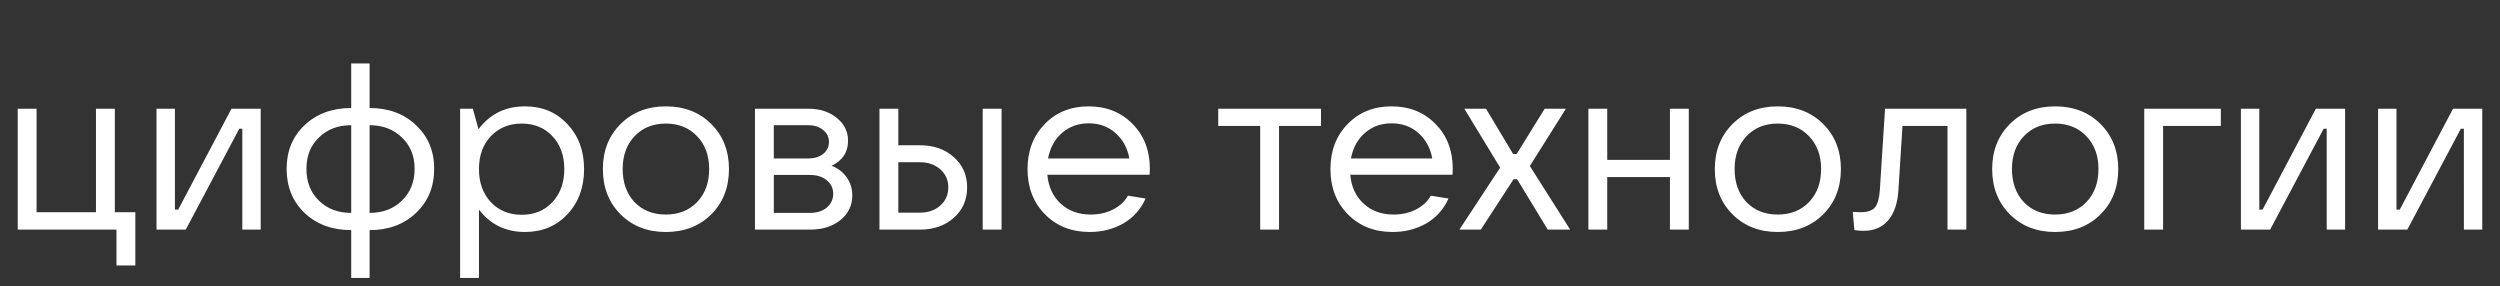
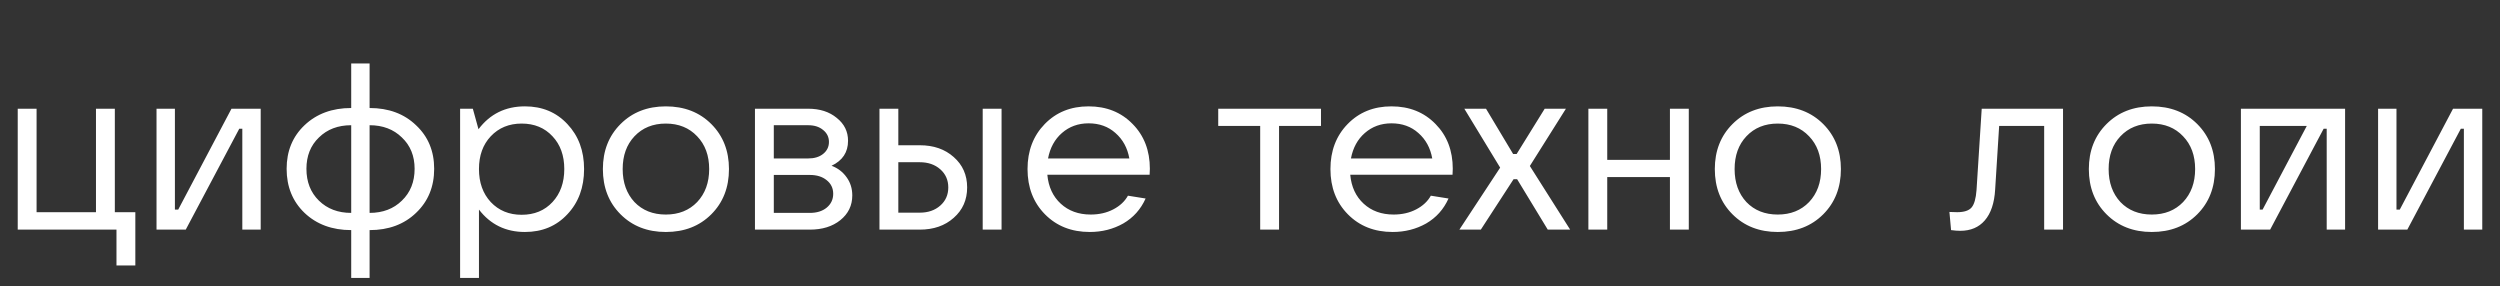
<svg xmlns="http://www.w3.org/2000/svg" fill="none" viewBox="0 0 297 34">
  <rect x="0" y="0" width="297" height="34" fill="#333333" stroke="none" />
-   <path fill="#fff" d="M282.517 27.28V12.916h2.184V24.9h.392l6.328-11.984h3.472V27.28h-2.184V15.296h-.364l-6.356 11.984h-3.472zm-16.297 0V12.916h2.184V24.9h.392l6.328-11.984h3.472V27.28h-2.184V15.296h-.364l-6.356 11.984h-3.472zm-11.485 0V12.916h9.1v2.044h-6.86v12.32h-2.24zm-10.59.28c-2.184 0-3.976-.7-5.376-2.1-1.4-1.4-2.1-3.192-2.1-5.376 0-2.165.7-3.948 2.1-5.348 1.4-1.4 3.192-2.1 5.376-2.1 2.203 0 4.004.7 5.404 2.1 1.4 1.4 2.1 3.183 2.1 5.348 0 2.184-.7 3.976-2.1 5.376-1.4 1.4-3.201 2.1-5.404 2.1zm-3.724-3.556c.952.99 2.193 1.484 3.724 1.484 1.531 0 2.772-.495 3.724-1.484.952-1.008 1.428-2.315 1.428-3.92s-.476-2.903-1.428-3.892c-.952-1.008-2.193-1.512-3.724-1.512-1.531 0-2.772.504-3.724 1.512-.933.99-1.4 2.287-1.4 3.892s.467 2.912 1.4 3.92zm-16.479-11.088h9.66V27.28h-2.24V14.96h-5.348l-.476 7.56c-.093 1.605-.504 2.828-1.232 3.668-.709.821-1.68 1.232-2.912 1.232-.336 0-.7-.028-1.092-.084l-.196-2.156c.243.019.551.028.924.028.822 0 1.391-.187 1.708-.56.318-.373.514-1.064.588-2.072l.616-9.66zM211.196 27.56c-2.184 0-3.976-.7-5.376-2.1-1.4-1.4-2.1-3.192-2.1-5.376 0-2.165.7-3.948 2.1-5.348 1.4-1.4 3.192-2.1 5.376-2.1 2.202 0 4.004.7 5.404 2.1 1.4 1.4 2.1 3.183 2.1 5.348 0 2.184-.7 3.976-2.1 5.376-1.4 1.4-3.202 2.1-5.404 2.1zm-3.724-3.556c.952.99 2.193 1.484 3.724 1.484 1.53 0 2.772-.495 3.724-1.484.952-1.008 1.428-2.315 1.428-3.92s-.476-2.903-1.428-3.892c-.952-1.008-2.194-1.512-3.724-1.512-1.531 0-2.772.504-3.724 1.512-.934.99-1.4 2.287-1.4 3.892s.466 2.912 1.4 3.92zm-9.084-11.088h2.24V27.28h-2.24v-6.244h-7.448v6.244h-2.24V12.916h2.24v6.076h7.448v-6.076zM173.374 27.28l4.844-7.364-4.256-7h2.576l3.22 5.376h.42l3.332-5.376h2.52l-4.284 6.804 4.788 7.56h-2.66l-3.64-5.992h-.42l-3.892 5.992h-2.548zm-.786-7.224c0 .242-.01.476-.028.7h-12.152c.13 1.437.662 2.585 1.596 3.444.933.858 2.118 1.288 3.556 1.288 1.008 0 1.904-.206 2.688-.616.784-.41 1.362-.952 1.736-1.624l2.1.336c-.579 1.288-1.466 2.277-2.66 2.968-1.195.672-2.52 1.008-3.976 1.008-2.166 0-3.939-.7-5.32-2.1-1.382-1.4-2.072-3.192-2.072-5.376 0-2.165.681-3.948 2.044-5.348 1.362-1.4 3.098-2.1 5.208-2.1 2.128 0 3.873.7 5.236 2.1 1.362 1.381 2.044 3.154 2.044 5.32zm-7.28-5.404c-1.232 0-2.287.383-3.164 1.148-.859.747-1.41 1.755-1.652 3.024h9.66c-.224-1.25-.775-2.259-1.652-3.024-.859-.766-1.923-1.148-3.192-1.148zM149.71 27.28V14.96h-4.984v-2.044h12.208v2.044h-4.984v12.32h-2.24zm-13.107-7.224c0 .242-.009.476-.028.7h-12.152c.131 1.437.663 2.585 1.596 3.444.934.858 2.119 1.288 3.556 1.288 1.008 0 1.904-.206 2.688-.616.784-.41 1.363-.952 1.736-1.624l2.1.336c-.578 1.288-1.465 2.277-2.66 2.968-1.194.672-2.52 1.008-3.976 1.008-2.165 0-3.938-.7-5.32-2.1-1.381-1.4-2.072-3.192-2.072-5.376 0-2.165.682-3.948 2.044-5.348 1.363-1.4 3.099-2.1 5.208-2.1 2.128 0 3.874.7 5.236 2.1 1.363 1.381 2.044 3.154 2.044 5.32zm-7.28-5.404c-1.232 0-2.286.383-3.164 1.148-.858.747-1.409 1.755-1.652 3.024h9.66c-.224-1.25-.774-2.259-1.652-3.024-.858-.766-1.922-1.148-3.192-1.148zM104.481 27.28V12.916h2.24v4.34h2.548c1.643 0 2.987.467 4.032 1.4 1.064.933 1.596 2.137 1.596 3.612s-.532 2.679-1.596 3.612c-1.045.933-2.389 1.4-4.032 1.4h-4.788zm12.264 0V12.916h2.24V27.28h-2.24zm-10.024-2.016h2.548c.99 0 1.802-.28 2.436-.84.635-.56.952-1.279.952-2.156 0-.877-.317-1.596-.952-2.156-.634-.56-1.446-.84-2.436-.84h-2.548v5.992zm-7.933-5.572c.747.28 1.344.737 1.792 1.372.448.616.672 1.335.672 2.156 0 1.195-.476 2.175-1.427 2.94-.934.747-2.138 1.12-3.612 1.12h-6.524V12.916h6.328c1.38 0 2.51.364 3.388 1.092.895.71 1.343 1.615 1.343 2.716 0 1.363-.653 2.352-1.96 2.968zm-6.86-4.816v3.948h4.088c.728 0 1.316-.177 1.764-.532.467-.373.7-.85.7-1.428 0-.579-.233-1.055-.7-1.428-.448-.373-1.035-.56-1.764-.56h-4.088zm4.285 10.416c.82 0 1.484-.205 1.988-.616.522-.43.784-.98.784-1.652 0-.672-.262-1.213-.784-1.624-.504-.41-1.167-.616-1.988-.616h-4.284v4.508h4.284zM79.098 27.56c-2.184 0-3.976-.7-5.376-2.1-1.4-1.4-2.1-3.192-2.1-5.376 0-2.165.7-3.948 2.1-5.348 1.4-1.4 3.192-2.1 5.376-2.1 2.203 0 4.004.7 5.404 2.1 1.4 1.4 2.1 3.183 2.1 5.348 0 2.184-.7 3.976-2.1 5.376-1.4 1.4-3.201 2.1-5.404 2.1zm-3.724-3.556c.952.99 2.193 1.484 3.724 1.484 1.53 0 2.772-.495 3.724-1.484.952-1.008 1.428-2.315 1.428-3.92s-.476-2.903-1.428-3.892c-.952-1.008-2.193-1.512-3.724-1.512-1.53 0-2.772.504-3.724 1.512-.933.99-1.4 2.287-1.4 3.892s.467 2.912 1.4 3.92zM54.661 33.02V12.916h1.512l.672 2.436c1.363-1.81 3.202-2.716 5.516-2.716 2.054 0 3.733.7 5.04 2.1 1.326 1.4 1.988 3.183 1.988 5.348 0 2.184-.662 3.976-1.988 5.376-1.306 1.4-2.986 2.1-5.04 2.1-2.277 0-4.097-.887-5.46-2.66v8.12h-2.24zm7.308-7.504c1.512 0 2.735-.504 3.668-1.512.933-1.008 1.4-2.315 1.4-3.92s-.467-2.903-1.4-3.892c-.933-1.008-2.156-1.512-3.668-1.512-1.493 0-2.716.504-3.668 1.512-.933.99-1.4 2.287-1.4 3.892s.467 2.912 1.4 3.92c.952 1.008 2.175 1.512 3.668 1.512zM41.724 33.02v-5.684c-2.259 0-4.107-.681-5.544-2.044-1.419-1.363-2.128-3.108-2.128-5.236 0-2.11.71-3.836 2.128-5.18 1.437-1.363 3.285-2.044 5.544-2.044V7.54h2.184v5.292c2.258 0 4.097.681 5.516 2.044 1.437 1.344 2.156 3.07 2.156 5.18 0 2.128-.719 3.873-2.156 5.236-1.419 1.363-3.258 2.044-5.516 2.044v5.684h-2.184zm0-7.728V14.876c-1.568 0-2.847.485-3.836 1.456-.99.952-1.484 2.193-1.484 3.724 0 1.55.494 2.81 1.484 3.78.99.97 2.268 1.456 3.836 1.456zm2.184 0c1.568 0 2.846-.485 3.836-1.456 1.008-.97 1.512-2.23 1.512-3.78 0-1.53-.504-2.772-1.512-3.724-.99-.97-2.268-1.456-3.836-1.456v10.416zM18.595 27.28V12.916h2.184V24.9h.392l6.328-11.984h3.472V27.28h-2.184V15.296h-.364L22.067 27.28h-3.472zm-4.757 4.256V27.28H2.106V12.916h2.24v12.292h7.056V12.916h2.24v12.292h2.436v6.328h-2.24z" />
+   <path fill="#fff" d="M282.517 27.28V12.916h2.184V24.9h.392l6.328-11.984h3.472V27.28h-2.184V15.296h-.364l-6.356 11.984h-3.472zm-16.297 0V12.916h2.184V24.9h.392l6.328-11.984h3.472V27.28h-2.184V15.296h-.364l-6.356 11.984h-3.472zV12.916h9.1v2.044h-6.86v12.32h-2.24zm-10.59.28c-2.184 0-3.976-.7-5.376-2.1-1.4-1.4-2.1-3.192-2.1-5.376 0-2.165.7-3.948 2.1-5.348 1.4-1.4 3.192-2.1 5.376-2.1 2.203 0 4.004.7 5.404 2.1 1.4 1.4 2.1 3.183 2.1 5.348 0 2.184-.7 3.976-2.1 5.376-1.4 1.4-3.201 2.1-5.404 2.1zm-3.724-3.556c.952.99 2.193 1.484 3.724 1.484 1.531 0 2.772-.495 3.724-1.484.952-1.008 1.428-2.315 1.428-3.92s-.476-2.903-1.428-3.892c-.952-1.008-2.193-1.512-3.724-1.512-1.531 0-2.772.504-3.724 1.512-.933.99-1.4 2.287-1.4 3.892s.467 2.912 1.4 3.92zm-16.479-11.088h9.66V27.28h-2.24V14.96h-5.348l-.476 7.56c-.093 1.605-.504 2.828-1.232 3.668-.709.821-1.68 1.232-2.912 1.232-.336 0-.7-.028-1.092-.084l-.196-2.156c.243.019.551.028.924.028.822 0 1.391-.187 1.708-.56.318-.373.514-1.064.588-2.072l.616-9.66zM211.196 27.56c-2.184 0-3.976-.7-5.376-2.1-1.4-1.4-2.1-3.192-2.1-5.376 0-2.165.7-3.948 2.1-5.348 1.4-1.4 3.192-2.1 5.376-2.1 2.202 0 4.004.7 5.404 2.1 1.4 1.4 2.1 3.183 2.1 5.348 0 2.184-.7 3.976-2.1 5.376-1.4 1.4-3.202 2.1-5.404 2.1zm-3.724-3.556c.952.99 2.193 1.484 3.724 1.484 1.53 0 2.772-.495 3.724-1.484.952-1.008 1.428-2.315 1.428-3.92s-.476-2.903-1.428-3.892c-.952-1.008-2.194-1.512-3.724-1.512-1.531 0-2.772.504-3.724 1.512-.934.99-1.4 2.287-1.4 3.892s.466 2.912 1.4 3.92zm-9.084-11.088h2.24V27.28h-2.24v-6.244h-7.448v6.244h-2.24V12.916h2.24v6.076h7.448v-6.076zM173.374 27.28l4.844-7.364-4.256-7h2.576l3.22 5.376h.42l3.332-5.376h2.52l-4.284 6.804 4.788 7.56h-2.66l-3.64-5.992h-.42l-3.892 5.992h-2.548zm-.786-7.224c0 .242-.01.476-.028.7h-12.152c.13 1.437.662 2.585 1.596 3.444.933.858 2.118 1.288 3.556 1.288 1.008 0 1.904-.206 2.688-.616.784-.41 1.362-.952 1.736-1.624l2.1.336c-.579 1.288-1.466 2.277-2.66 2.968-1.195.672-2.52 1.008-3.976 1.008-2.166 0-3.939-.7-5.32-2.1-1.382-1.4-2.072-3.192-2.072-5.376 0-2.165.681-3.948 2.044-5.348 1.362-1.4 3.098-2.1 5.208-2.1 2.128 0 3.873.7 5.236 2.1 1.362 1.381 2.044 3.154 2.044 5.32zm-7.28-5.404c-1.232 0-2.287.383-3.164 1.148-.859.747-1.41 1.755-1.652 3.024h9.66c-.224-1.25-.775-2.259-1.652-3.024-.859-.766-1.923-1.148-3.192-1.148zM149.71 27.28V14.96h-4.984v-2.044h12.208v2.044h-4.984v12.32h-2.24zm-13.107-7.224c0 .242-.009.476-.028.7h-12.152c.131 1.437.663 2.585 1.596 3.444.934.858 2.119 1.288 3.556 1.288 1.008 0 1.904-.206 2.688-.616.784-.41 1.363-.952 1.736-1.624l2.1.336c-.578 1.288-1.465 2.277-2.66 2.968-1.194.672-2.52 1.008-3.976 1.008-2.165 0-3.938-.7-5.32-2.1-1.381-1.4-2.072-3.192-2.072-5.376 0-2.165.682-3.948 2.044-5.348 1.363-1.4 3.099-2.1 5.208-2.1 2.128 0 3.874.7 5.236 2.1 1.363 1.381 2.044 3.154 2.044 5.32zm-7.28-5.404c-1.232 0-2.286.383-3.164 1.148-.858.747-1.409 1.755-1.652 3.024h9.66c-.224-1.25-.774-2.259-1.652-3.024-.858-.766-1.922-1.148-3.192-1.148zM104.481 27.28V12.916h2.24v4.34h2.548c1.643 0 2.987.467 4.032 1.4 1.064.933 1.596 2.137 1.596 3.612s-.532 2.679-1.596 3.612c-1.045.933-2.389 1.4-4.032 1.4h-4.788zm12.264 0V12.916h2.24V27.28h-2.24zm-10.024-2.016h2.548c.99 0 1.802-.28 2.436-.84.635-.56.952-1.279.952-2.156 0-.877-.317-1.596-.952-2.156-.634-.56-1.446-.84-2.436-.84h-2.548v5.992zm-7.933-5.572c.747.28 1.344.737 1.792 1.372.448.616.672 1.335.672 2.156 0 1.195-.476 2.175-1.427 2.94-.934.747-2.138 1.12-3.612 1.12h-6.524V12.916h6.328c1.38 0 2.51.364 3.388 1.092.895.71 1.343 1.615 1.343 2.716 0 1.363-.653 2.352-1.96 2.968zm-6.86-4.816v3.948h4.088c.728 0 1.316-.177 1.764-.532.467-.373.7-.85.7-1.428 0-.579-.233-1.055-.7-1.428-.448-.373-1.035-.56-1.764-.56h-4.088zm4.285 10.416c.82 0 1.484-.205 1.988-.616.522-.43.784-.98.784-1.652 0-.672-.262-1.213-.784-1.624-.504-.41-1.167-.616-1.988-.616h-4.284v4.508h4.284zM79.098 27.56c-2.184 0-3.976-.7-5.376-2.1-1.4-1.4-2.1-3.192-2.1-5.376 0-2.165.7-3.948 2.1-5.348 1.4-1.4 3.192-2.1 5.376-2.1 2.203 0 4.004.7 5.404 2.1 1.4 1.4 2.1 3.183 2.1 5.348 0 2.184-.7 3.976-2.1 5.376-1.4 1.4-3.201 2.1-5.404 2.1zm-3.724-3.556c.952.99 2.193 1.484 3.724 1.484 1.53 0 2.772-.495 3.724-1.484.952-1.008 1.428-2.315 1.428-3.92s-.476-2.903-1.428-3.892c-.952-1.008-2.193-1.512-3.724-1.512-1.53 0-2.772.504-3.724 1.512-.933.99-1.4 2.287-1.4 3.892s.467 2.912 1.4 3.92zM54.661 33.02V12.916h1.512l.672 2.436c1.363-1.81 3.202-2.716 5.516-2.716 2.054 0 3.733.7 5.04 2.1 1.326 1.4 1.988 3.183 1.988 5.348 0 2.184-.662 3.976-1.988 5.376-1.306 1.4-2.986 2.1-5.04 2.1-2.277 0-4.097-.887-5.46-2.66v8.12h-2.24zm7.308-7.504c1.512 0 2.735-.504 3.668-1.512.933-1.008 1.4-2.315 1.4-3.92s-.467-2.903-1.4-3.892c-.933-1.008-2.156-1.512-3.668-1.512-1.493 0-2.716.504-3.668 1.512-.933.99-1.4 2.287-1.4 3.892s.467 2.912 1.4 3.92c.952 1.008 2.175 1.512 3.668 1.512zM41.724 33.02v-5.684c-2.259 0-4.107-.681-5.544-2.044-1.419-1.363-2.128-3.108-2.128-5.236 0-2.11.71-3.836 2.128-5.18 1.437-1.363 3.285-2.044 5.544-2.044V7.54h2.184v5.292c2.258 0 4.097.681 5.516 2.044 1.437 1.344 2.156 3.07 2.156 5.18 0 2.128-.719 3.873-2.156 5.236-1.419 1.363-3.258 2.044-5.516 2.044v5.684h-2.184zm0-7.728V14.876c-1.568 0-2.847.485-3.836 1.456-.99.952-1.484 2.193-1.484 3.724 0 1.55.494 2.81 1.484 3.78.99.97 2.268 1.456 3.836 1.456zm2.184 0c1.568 0 2.846-.485 3.836-1.456 1.008-.97 1.512-2.23 1.512-3.78 0-1.53-.504-2.772-1.512-3.724-.99-.97-2.268-1.456-3.836-1.456v10.416zM18.595 27.28V12.916h2.184V24.9h.392l6.328-11.984h3.472V27.28h-2.184V15.296h-.364L22.067 27.28h-3.472zm-4.757 4.256V27.28H2.106V12.916h2.24v12.292h7.056V12.916h2.24v12.292h2.436v6.328h-2.24z" />
</svg>